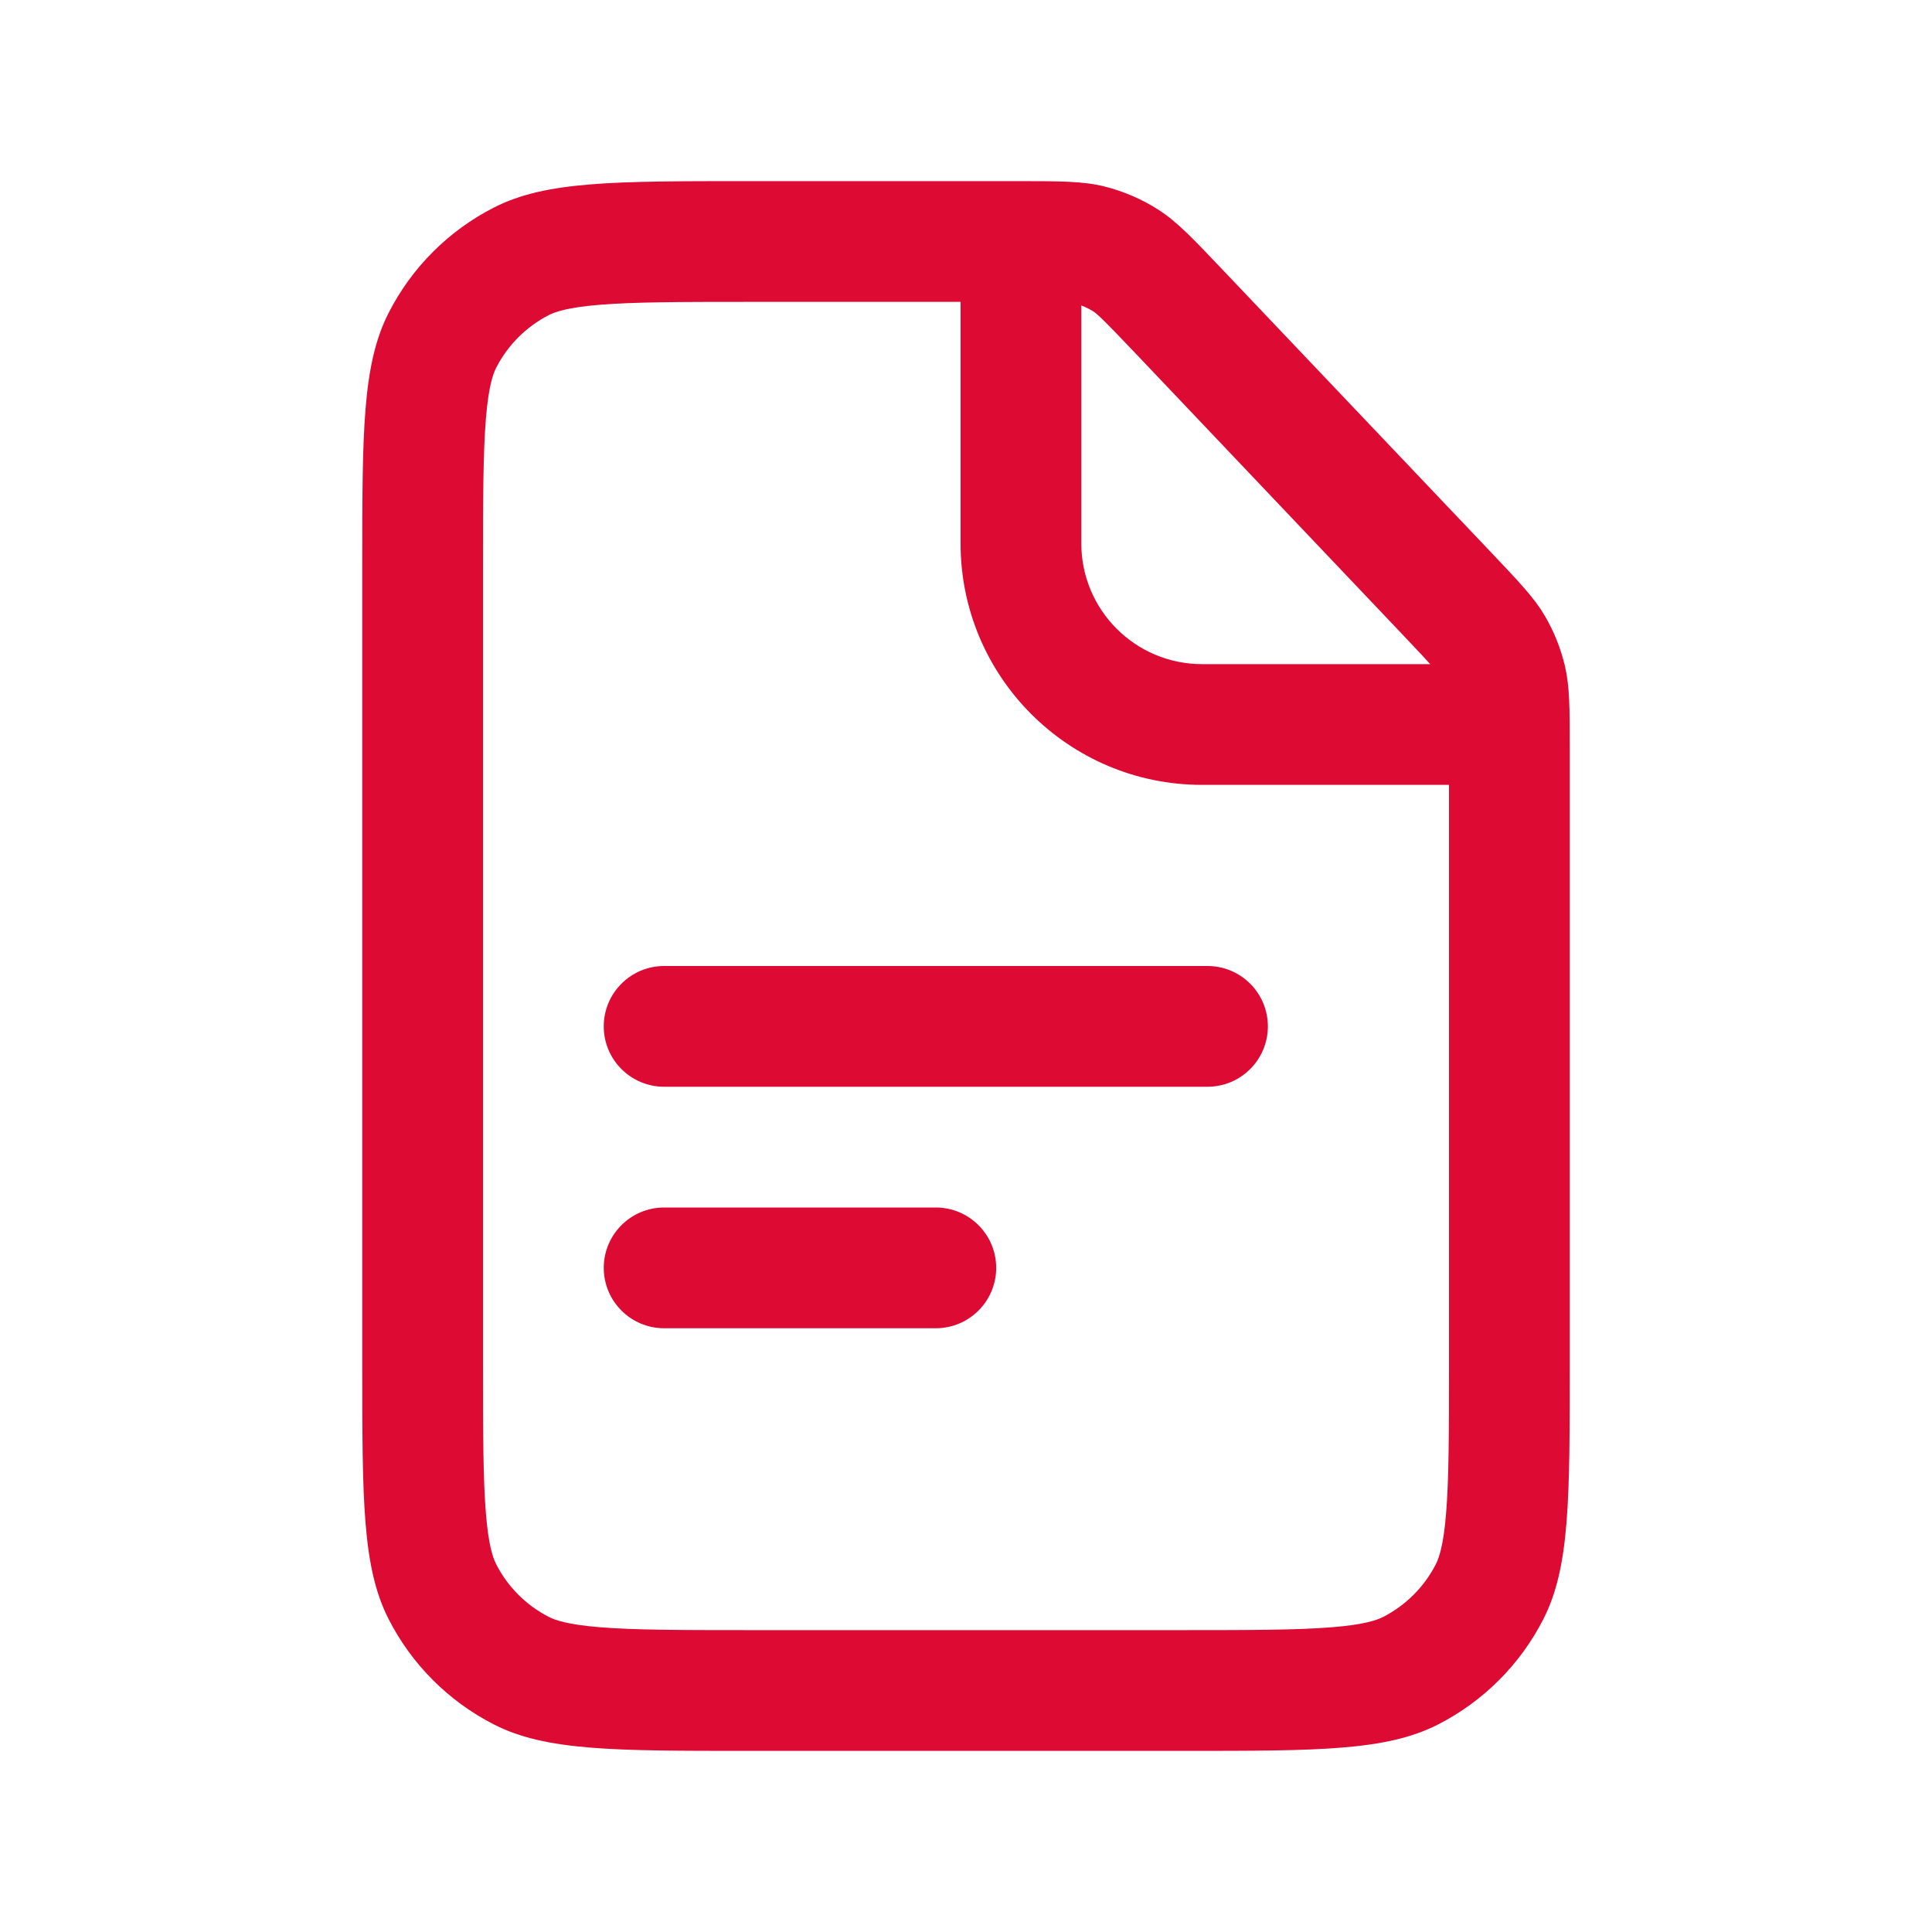
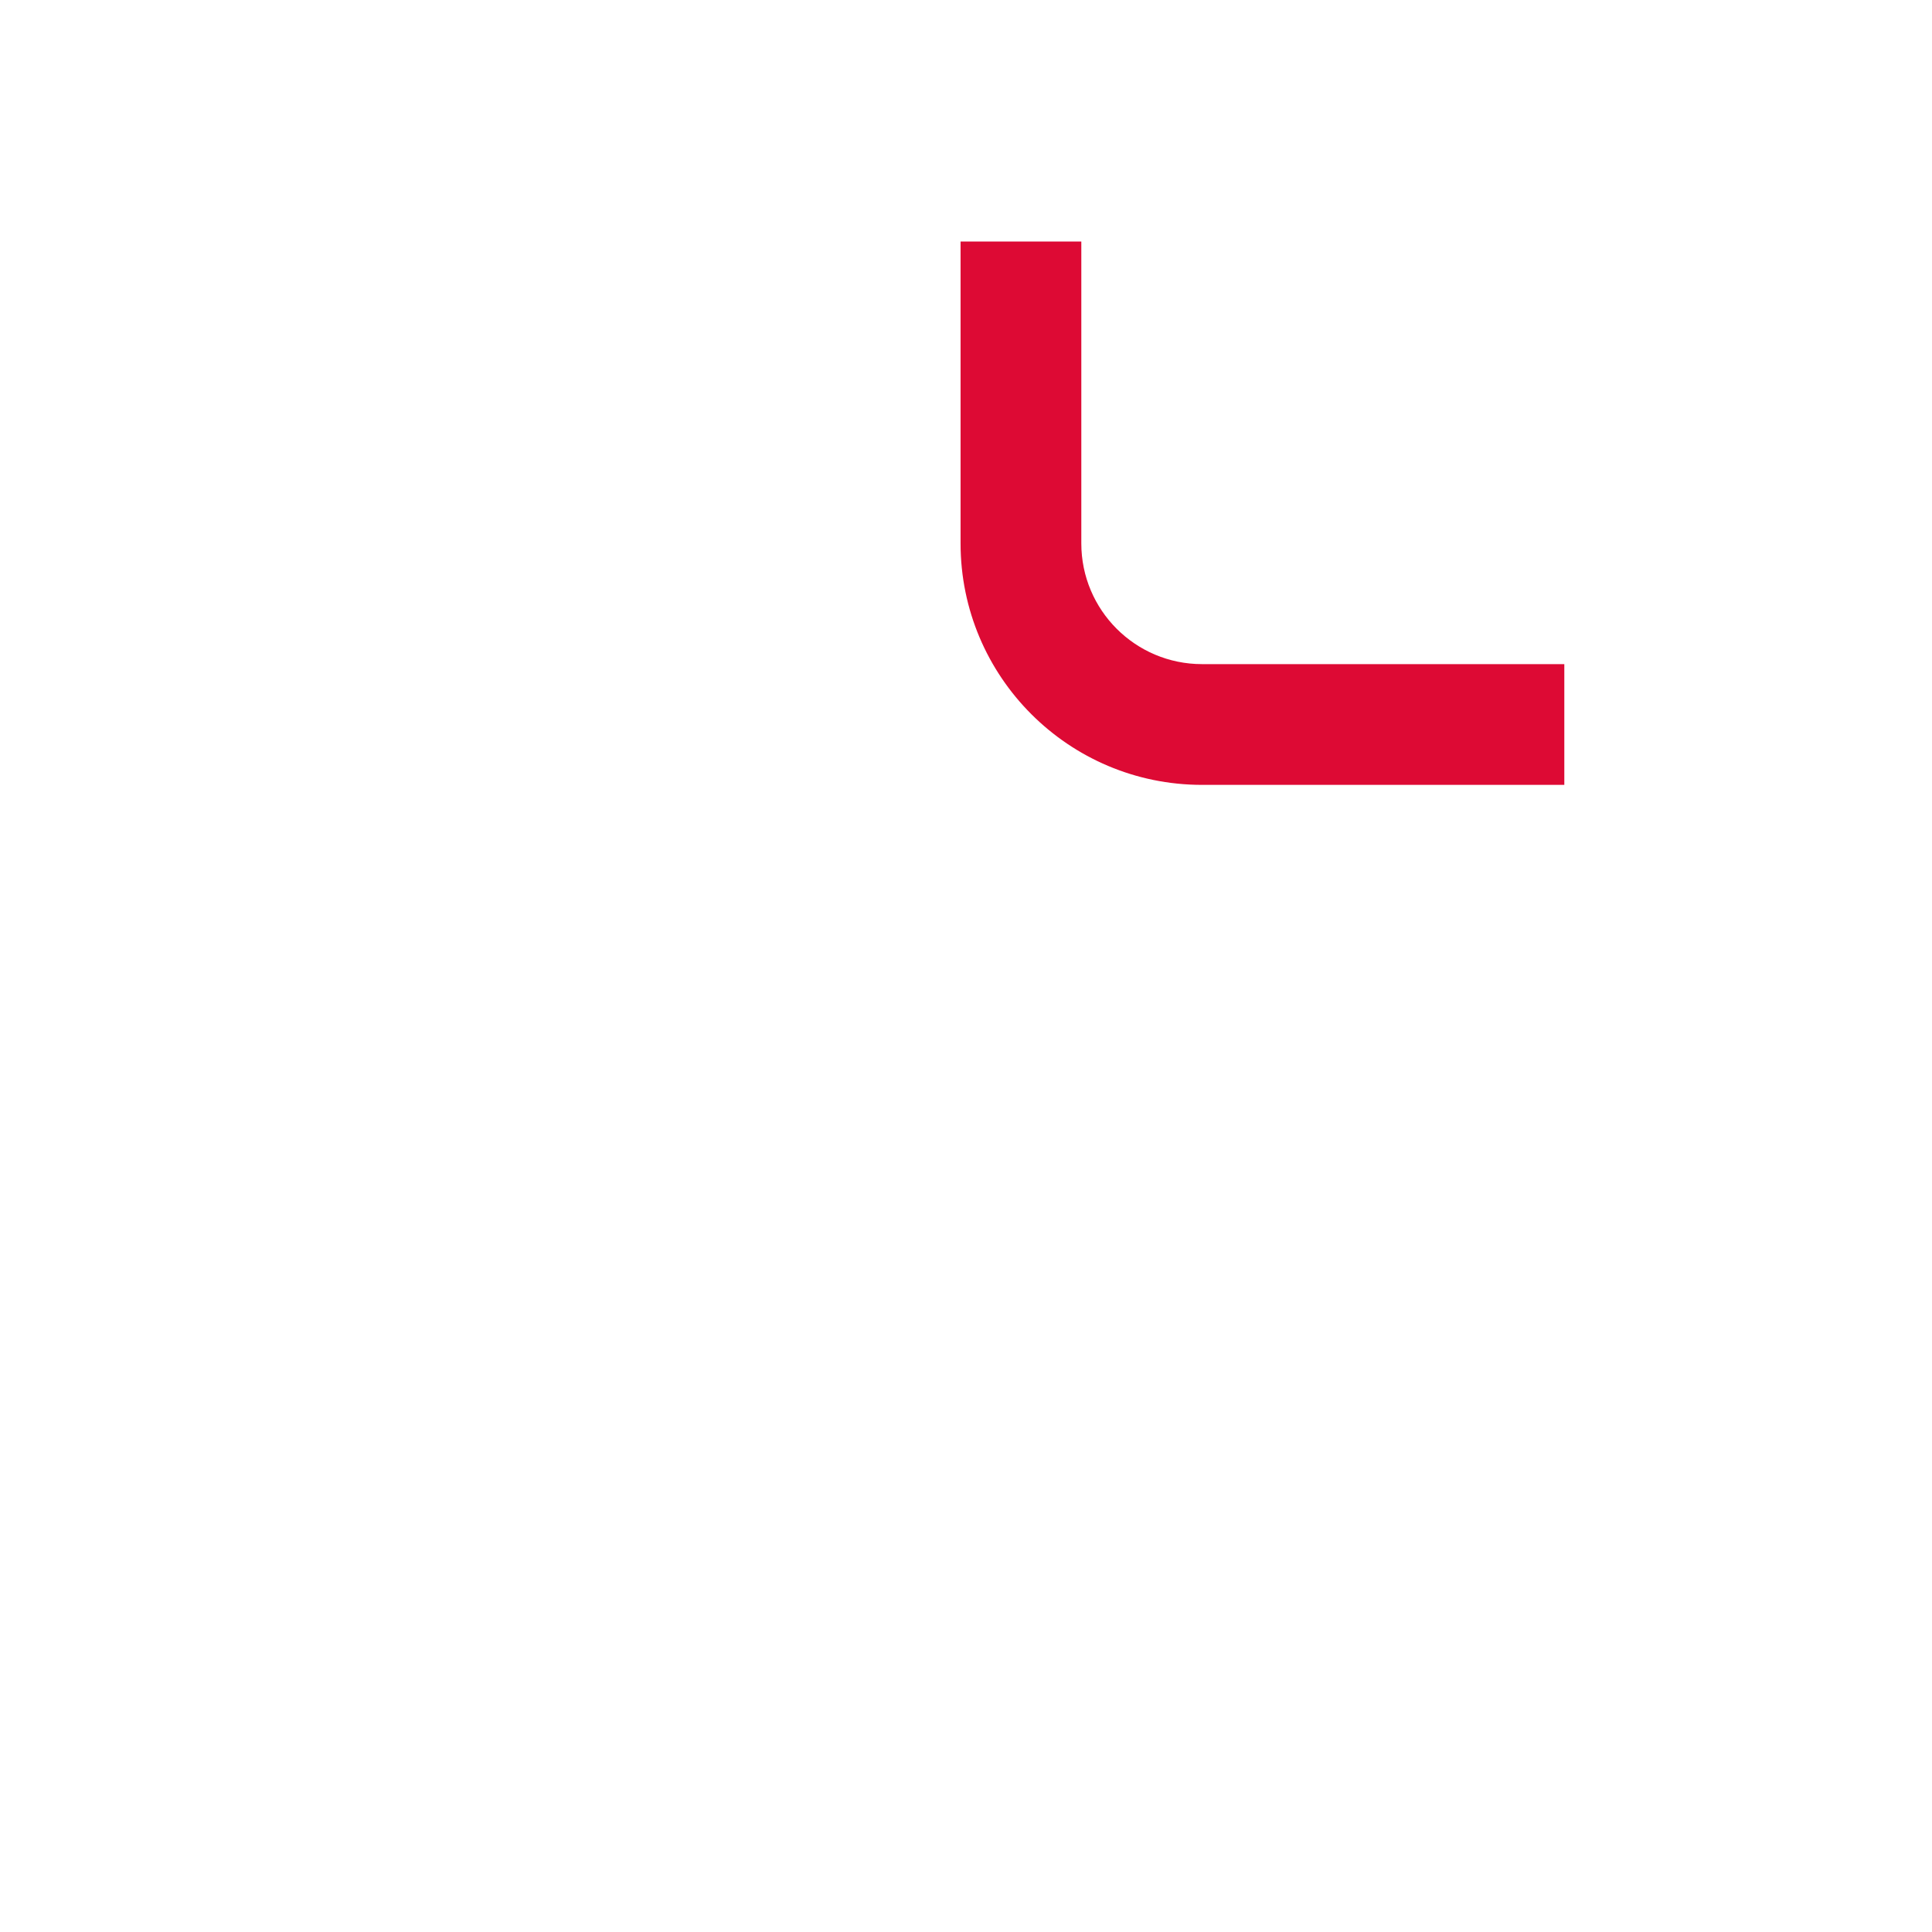
<svg xmlns="http://www.w3.org/2000/svg" width="32" height="32" viewBox="0 0 32 32" fill="none">
-   <path fill-rule="evenodd" clip-rule="evenodd" d="M24 22.6V12.438C24 11.638 23.988 11.553 23.974 11.493C23.951 11.395 23.913 11.3 23.862 11.212C23.831 11.159 23.781 11.089 23.23 10.51L18.826 5.872C18.235 5.249 18.162 5.192 18.107 5.157C18.015 5.099 17.915 5.056 17.81 5.029C17.747 5.014 17.655 5 16.796 5H12.4C11.247 5 10.502 5.002 9.936 5.048C9.392 5.092 9.191 5.168 9.092 5.218C8.716 5.41 8.41 5.716 8.218 6.092C8.168 6.191 8.092 6.392 8.048 6.936C8.002 7.502 8 8.247 8 9.4V22.6C8 23.753 8.002 24.498 8.048 25.064C8.092 25.608 8.168 25.809 8.218 25.908C8.41 26.284 8.716 26.59 9.092 26.782C9.191 26.832 9.392 26.908 9.936 26.952C10.502 26.998 11.247 27 12.4 27H19.6C20.753 27 21.498 26.998 22.064 26.952C22.608 26.908 22.809 26.832 22.908 26.782C23.284 26.59 23.59 26.284 23.782 25.908C23.832 25.809 23.908 25.608 23.952 25.064C23.998 24.498 24 23.753 24 22.6ZM6.436 5.184C6 6.04 6 7.16 6 9.4V22.6C6 24.84 6 25.96 6.436 26.816C6.819 27.569 7.431 28.18 8.184 28.564C9.04 29 10.16 29 12.4 29H19.6C21.84 29 22.96 29 23.816 28.564C24.569 28.18 25.18 27.569 25.564 26.816C26 25.96 26 24.84 26 22.6V12.438C26 11.73 26 11.376 25.922 11.041C25.854 10.745 25.74 10.461 25.586 10.198C25.412 9.902 25.168 9.646 24.681 9.132L20.276 4.495C19.753 3.944 19.492 3.668 19.182 3.471C18.908 3.296 18.607 3.167 18.292 3.088C17.936 3 17.556 3 16.796 3H12.4C10.16 3 9.04 3 8.184 3.436C7.431 3.819 6.819 4.431 6.436 5.184Z" fill="#DD0A34" />
-   <path fill-rule="evenodd" clip-rule="evenodd" d="M10 21C10 20.448 10.448 20 11 20H15.5C16.052 20 16.5 20.448 16.5 21C16.5 21.552 16.052 22 15.5 22H11C10.448 22 10 21.552 10 21Z" fill="#DD0A34" />
-   <path fill-rule="evenodd" clip-rule="evenodd" d="M10 17C10 16.448 10.448 16 11 16L20 16C20.552 16 21 16.448 21 17C21 17.552 20.552 18 20 18L11 18C10.448 18 10 17.552 10 17Z" fill="#DD0A34" />
  <path fill-rule="evenodd" clip-rule="evenodd" d="M15.91 9V4H17.91V9C17.91 10.105 18.805 11 19.91 11H25.91V13H19.91C17.701 13 15.91 11.209 15.91 9Z" fill="#DD0A34" />
</svg>